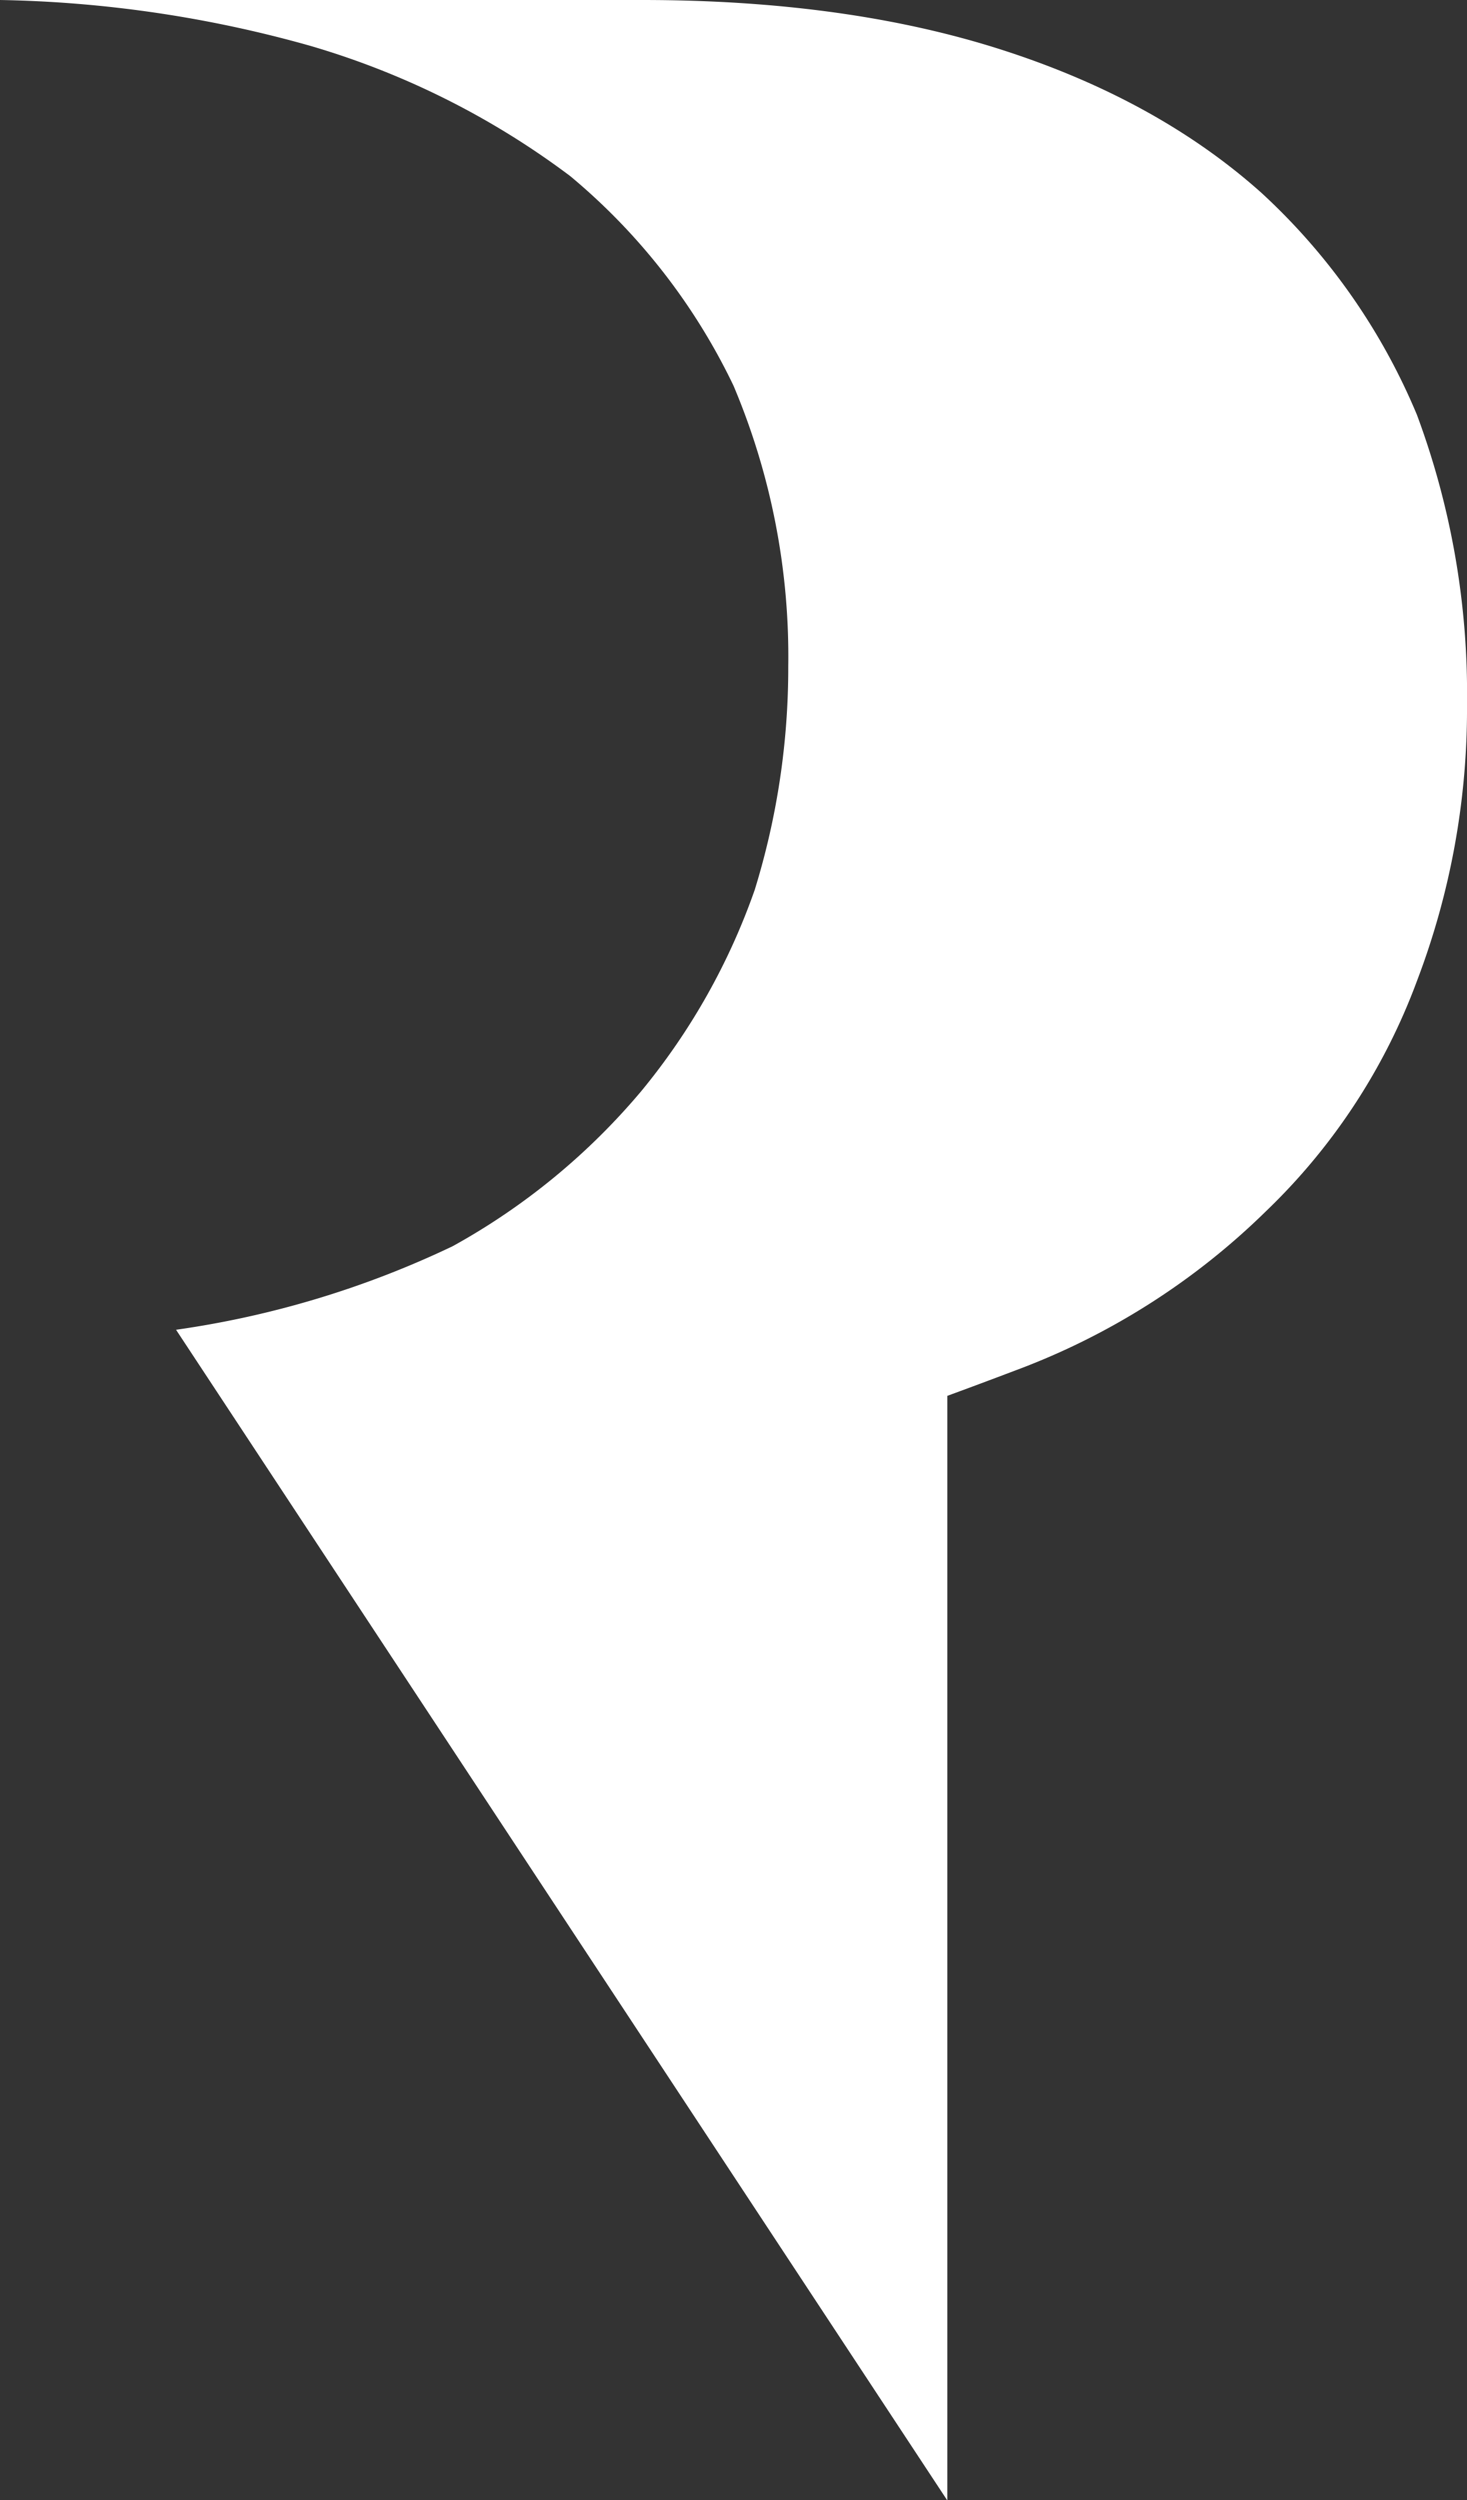
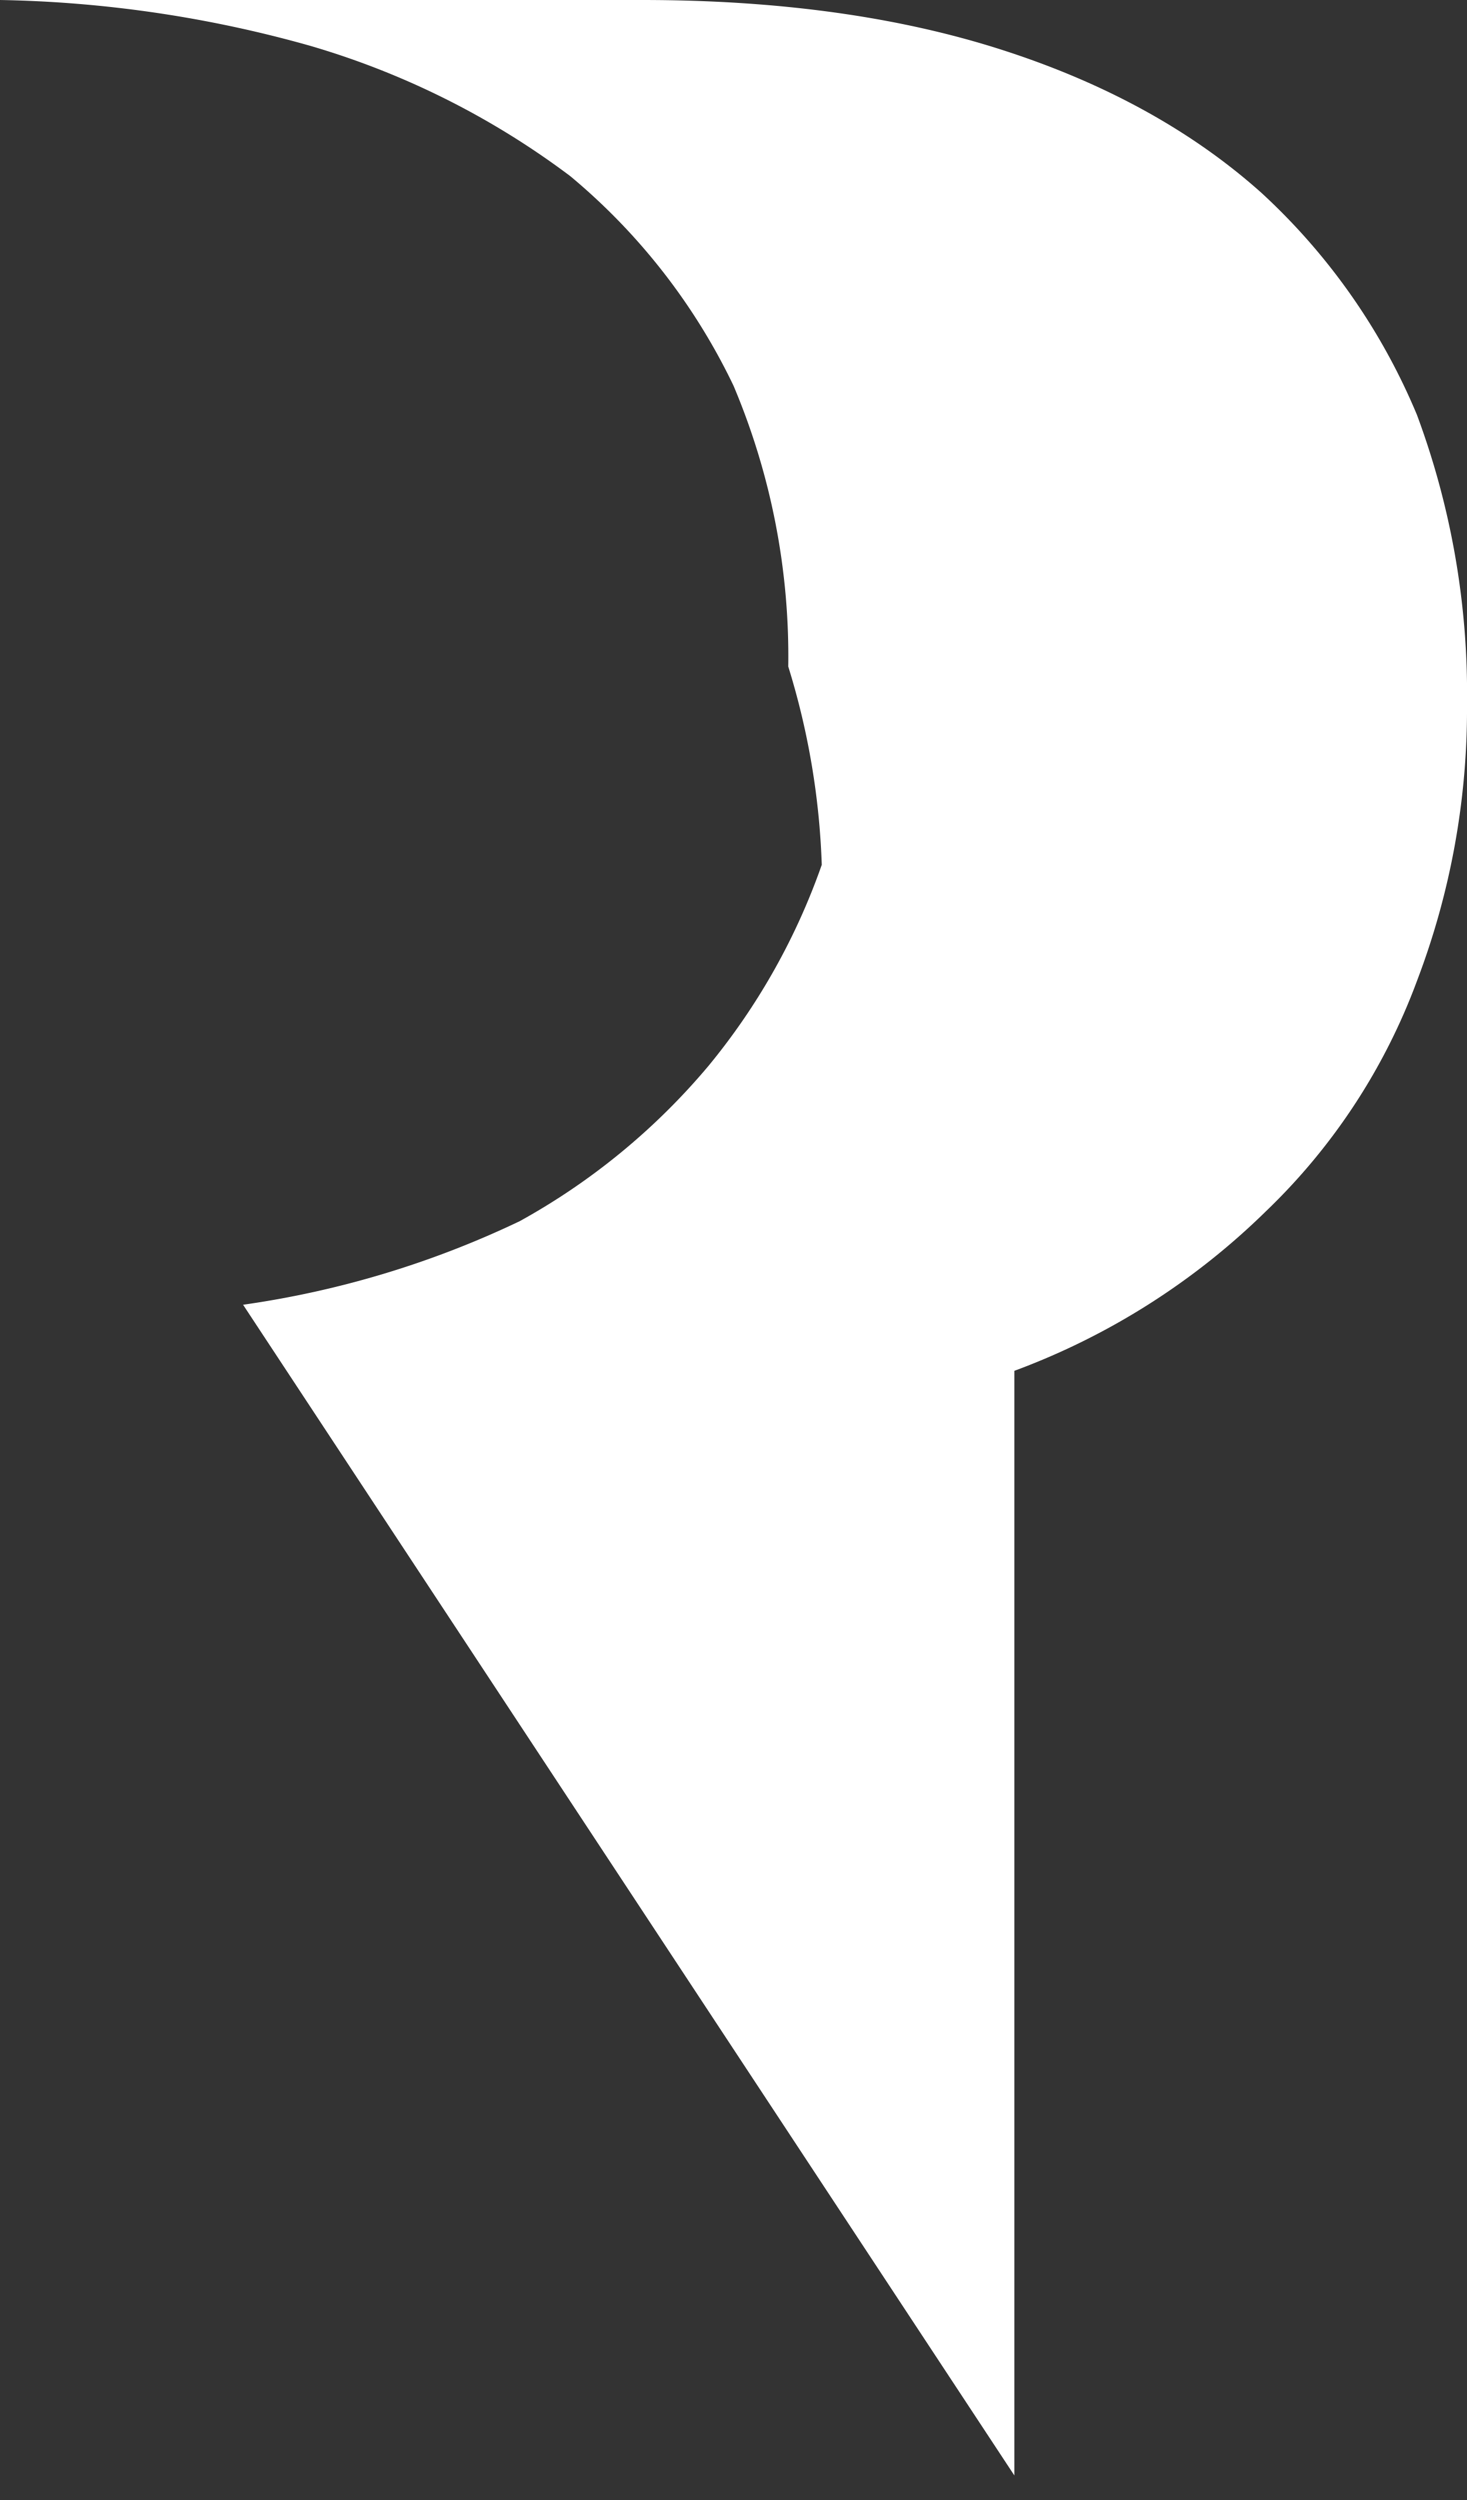
<svg xmlns="http://www.w3.org/2000/svg" id="e411b103-6e7b-4336-b3a4-52935cb40d5d" data-name="Layer 1" viewBox="0 0 155.4 264.8">
  <rect x="0" y="0" width="155.4" height="264.8" fill="#333333" stroke="none" />
  <defs>
    <style>.be2e5e61-ba70-4960-90e0-65395bd676ac{fill:#fff;fill-rule:evenodd;}</style>
  </defs>
-   <path class="be2e5e61-ba70-4960-90e0-65395bd676ac" d="M158.2,79.15a80.82,80.82,0,0,1-5.3,29.3,65.09,65.09,0,0,1-16,24.4,75.42,75.42,0,0,1-26.65,16.9c-2.37.9-4.73,1.78-7.1,2.65v117l-81.7-124a100.84,100.84,0,0,0,29.3-8.85,70.7,70.7,0,0,0,20-16.45,69.78,69.78,0,0,0,12-21.3A79.61,79.61,0,0,0,86.3,75.15,73.62,73.62,0,0,0,80.5,45.4,65.88,65.88,0,0,0,63.2,23.2,85.93,85.93,0,0,0,35.65,9.4,129,129,0,0,0,2.8,4.55h68q21.75,0,38.2,5.3T136.45,25A66.9,66.9,0,0,1,152.9,48.5,84.68,84.68,0,0,1,158.2,79.15Z" transform="translate(-2.8 -4.55)" />
+   <path class="be2e5e61-ba70-4960-90e0-65395bd676ac" d="M158.2,79.15a80.82,80.82,0,0,1-5.3,29.3,65.09,65.09,0,0,1-16,24.4,75.42,75.42,0,0,1-26.65,16.9v117l-81.7-124a100.84,100.84,0,0,0,29.3-8.85,70.7,70.7,0,0,0,20-16.45,69.78,69.78,0,0,0,12-21.3A79.61,79.61,0,0,0,86.3,75.15,73.62,73.62,0,0,0,80.5,45.4,65.88,65.88,0,0,0,63.2,23.2,85.93,85.93,0,0,0,35.65,9.4,129,129,0,0,0,2.8,4.55h68q21.75,0,38.2,5.3T136.45,25A66.9,66.9,0,0,1,152.9,48.5,84.68,84.68,0,0,1,158.2,79.15Z" transform="translate(-2.8 -4.55)" />
</svg>